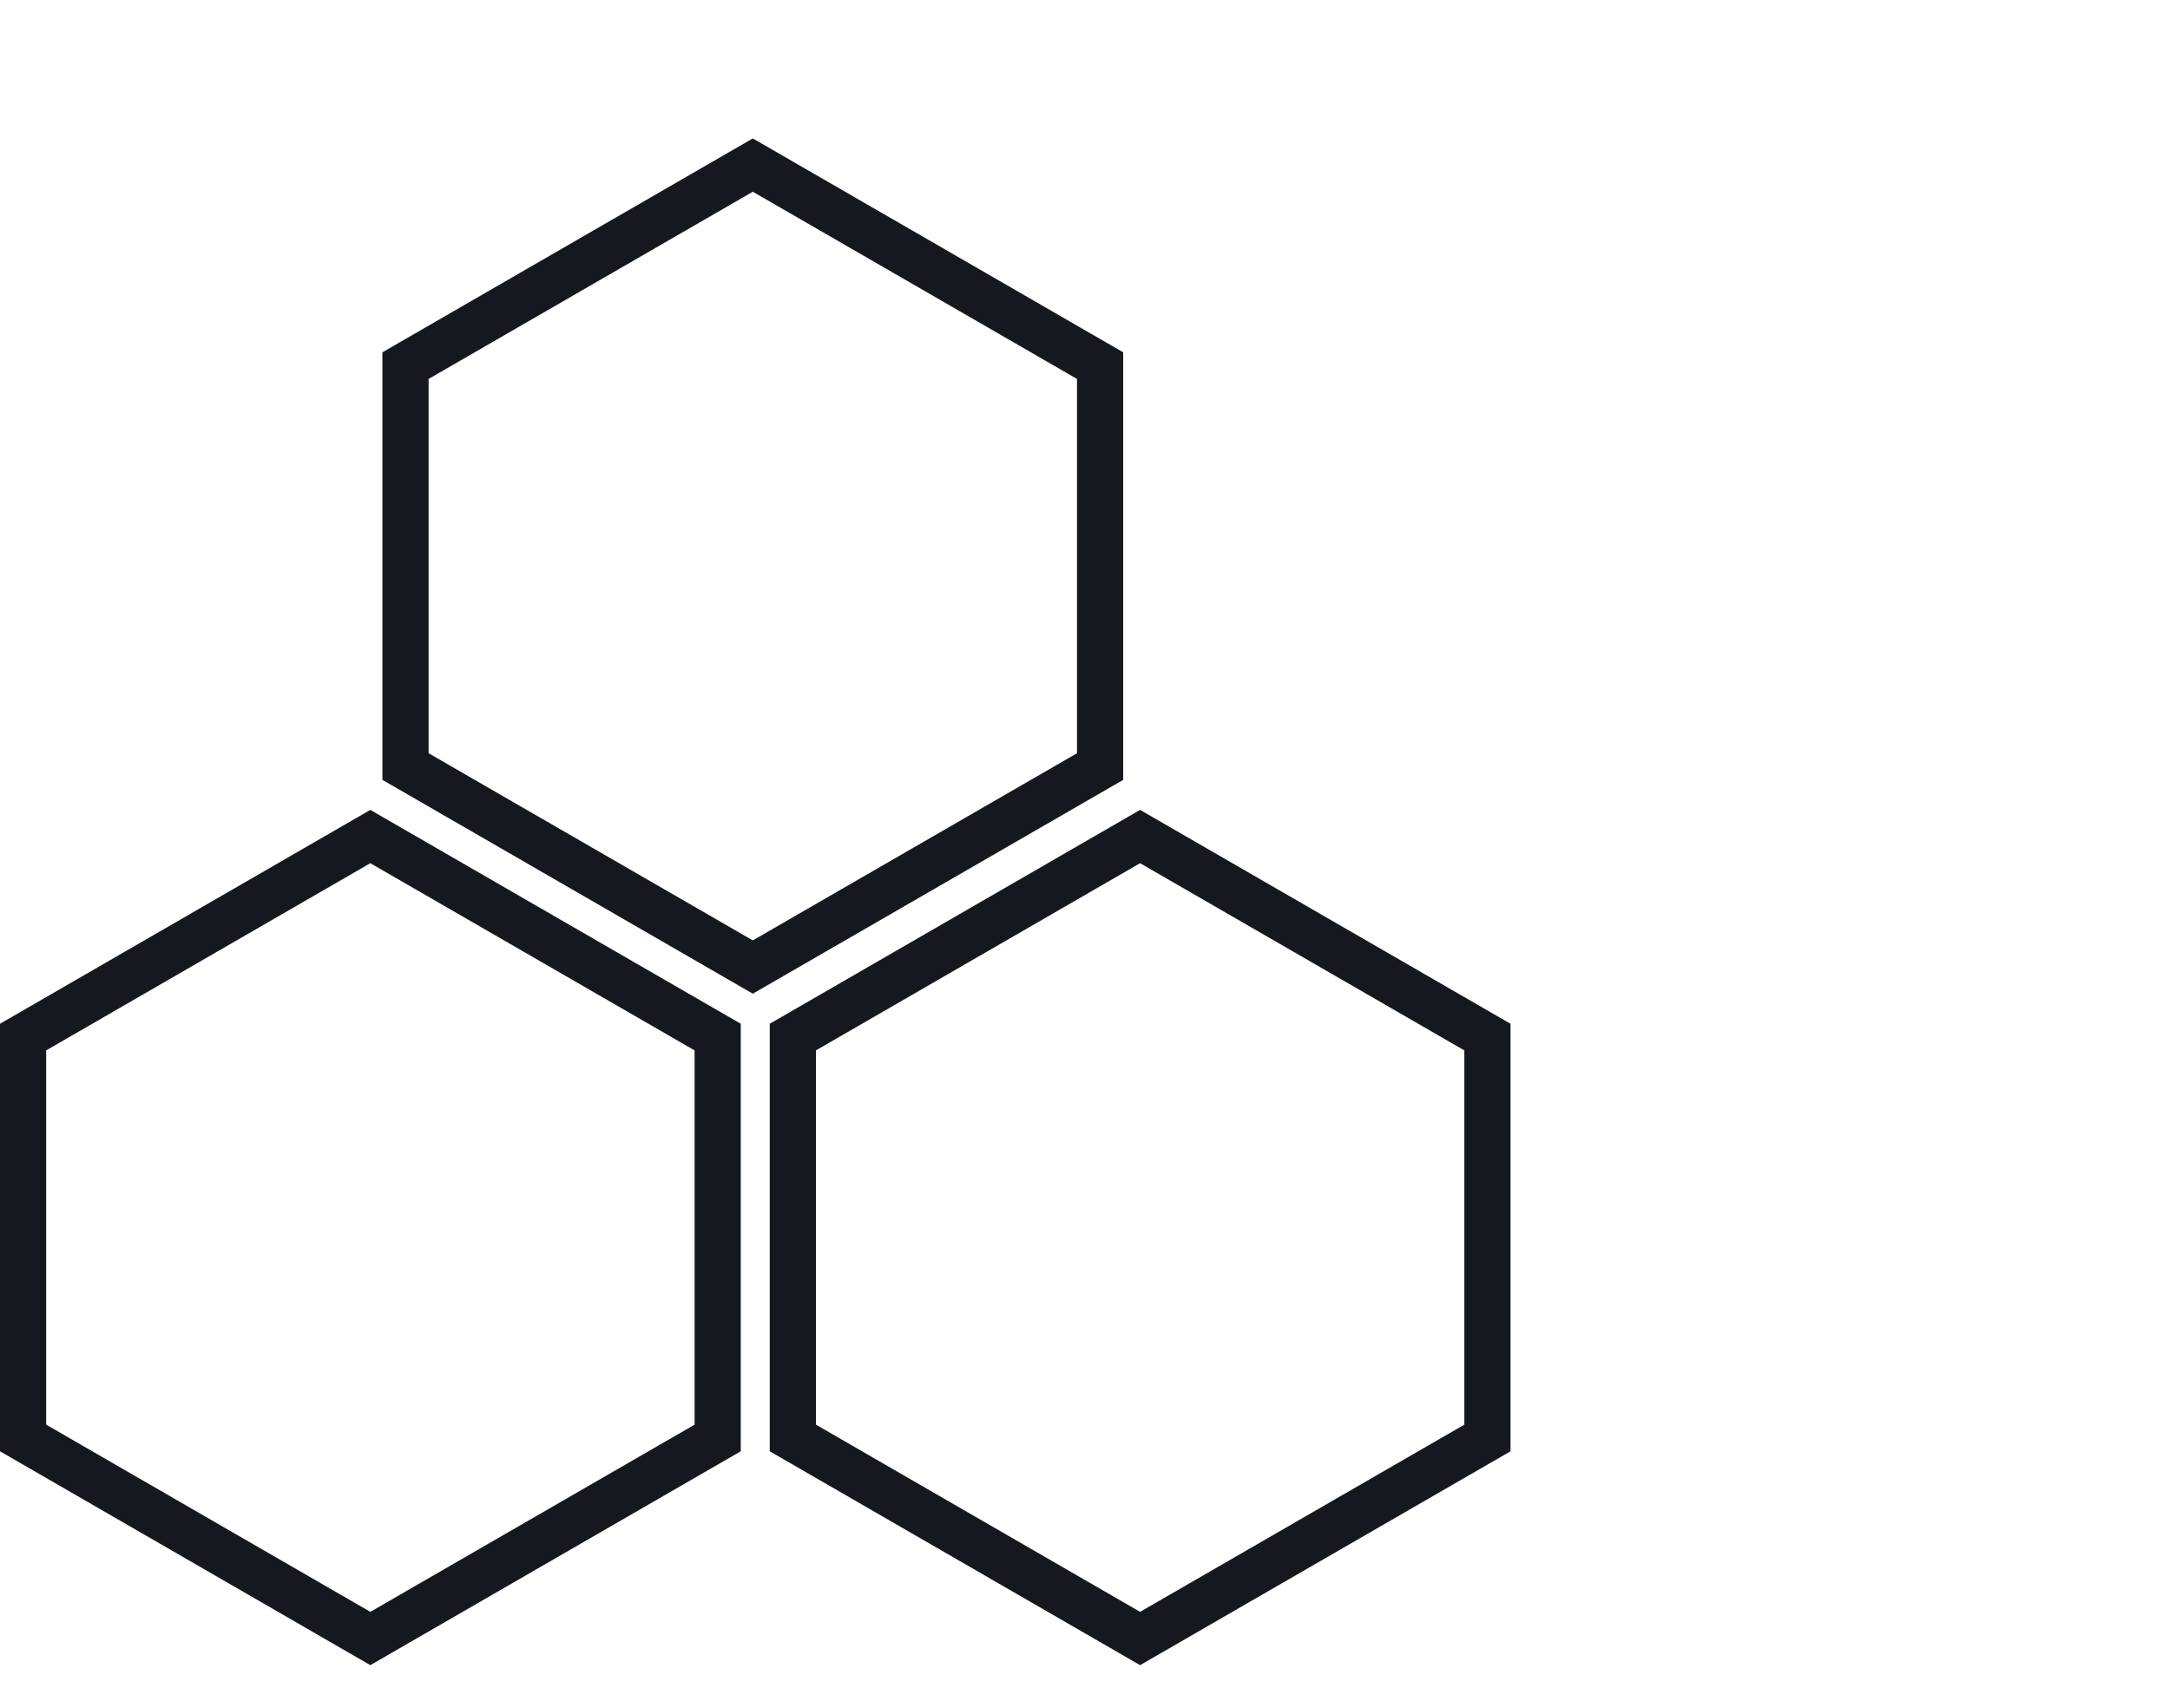
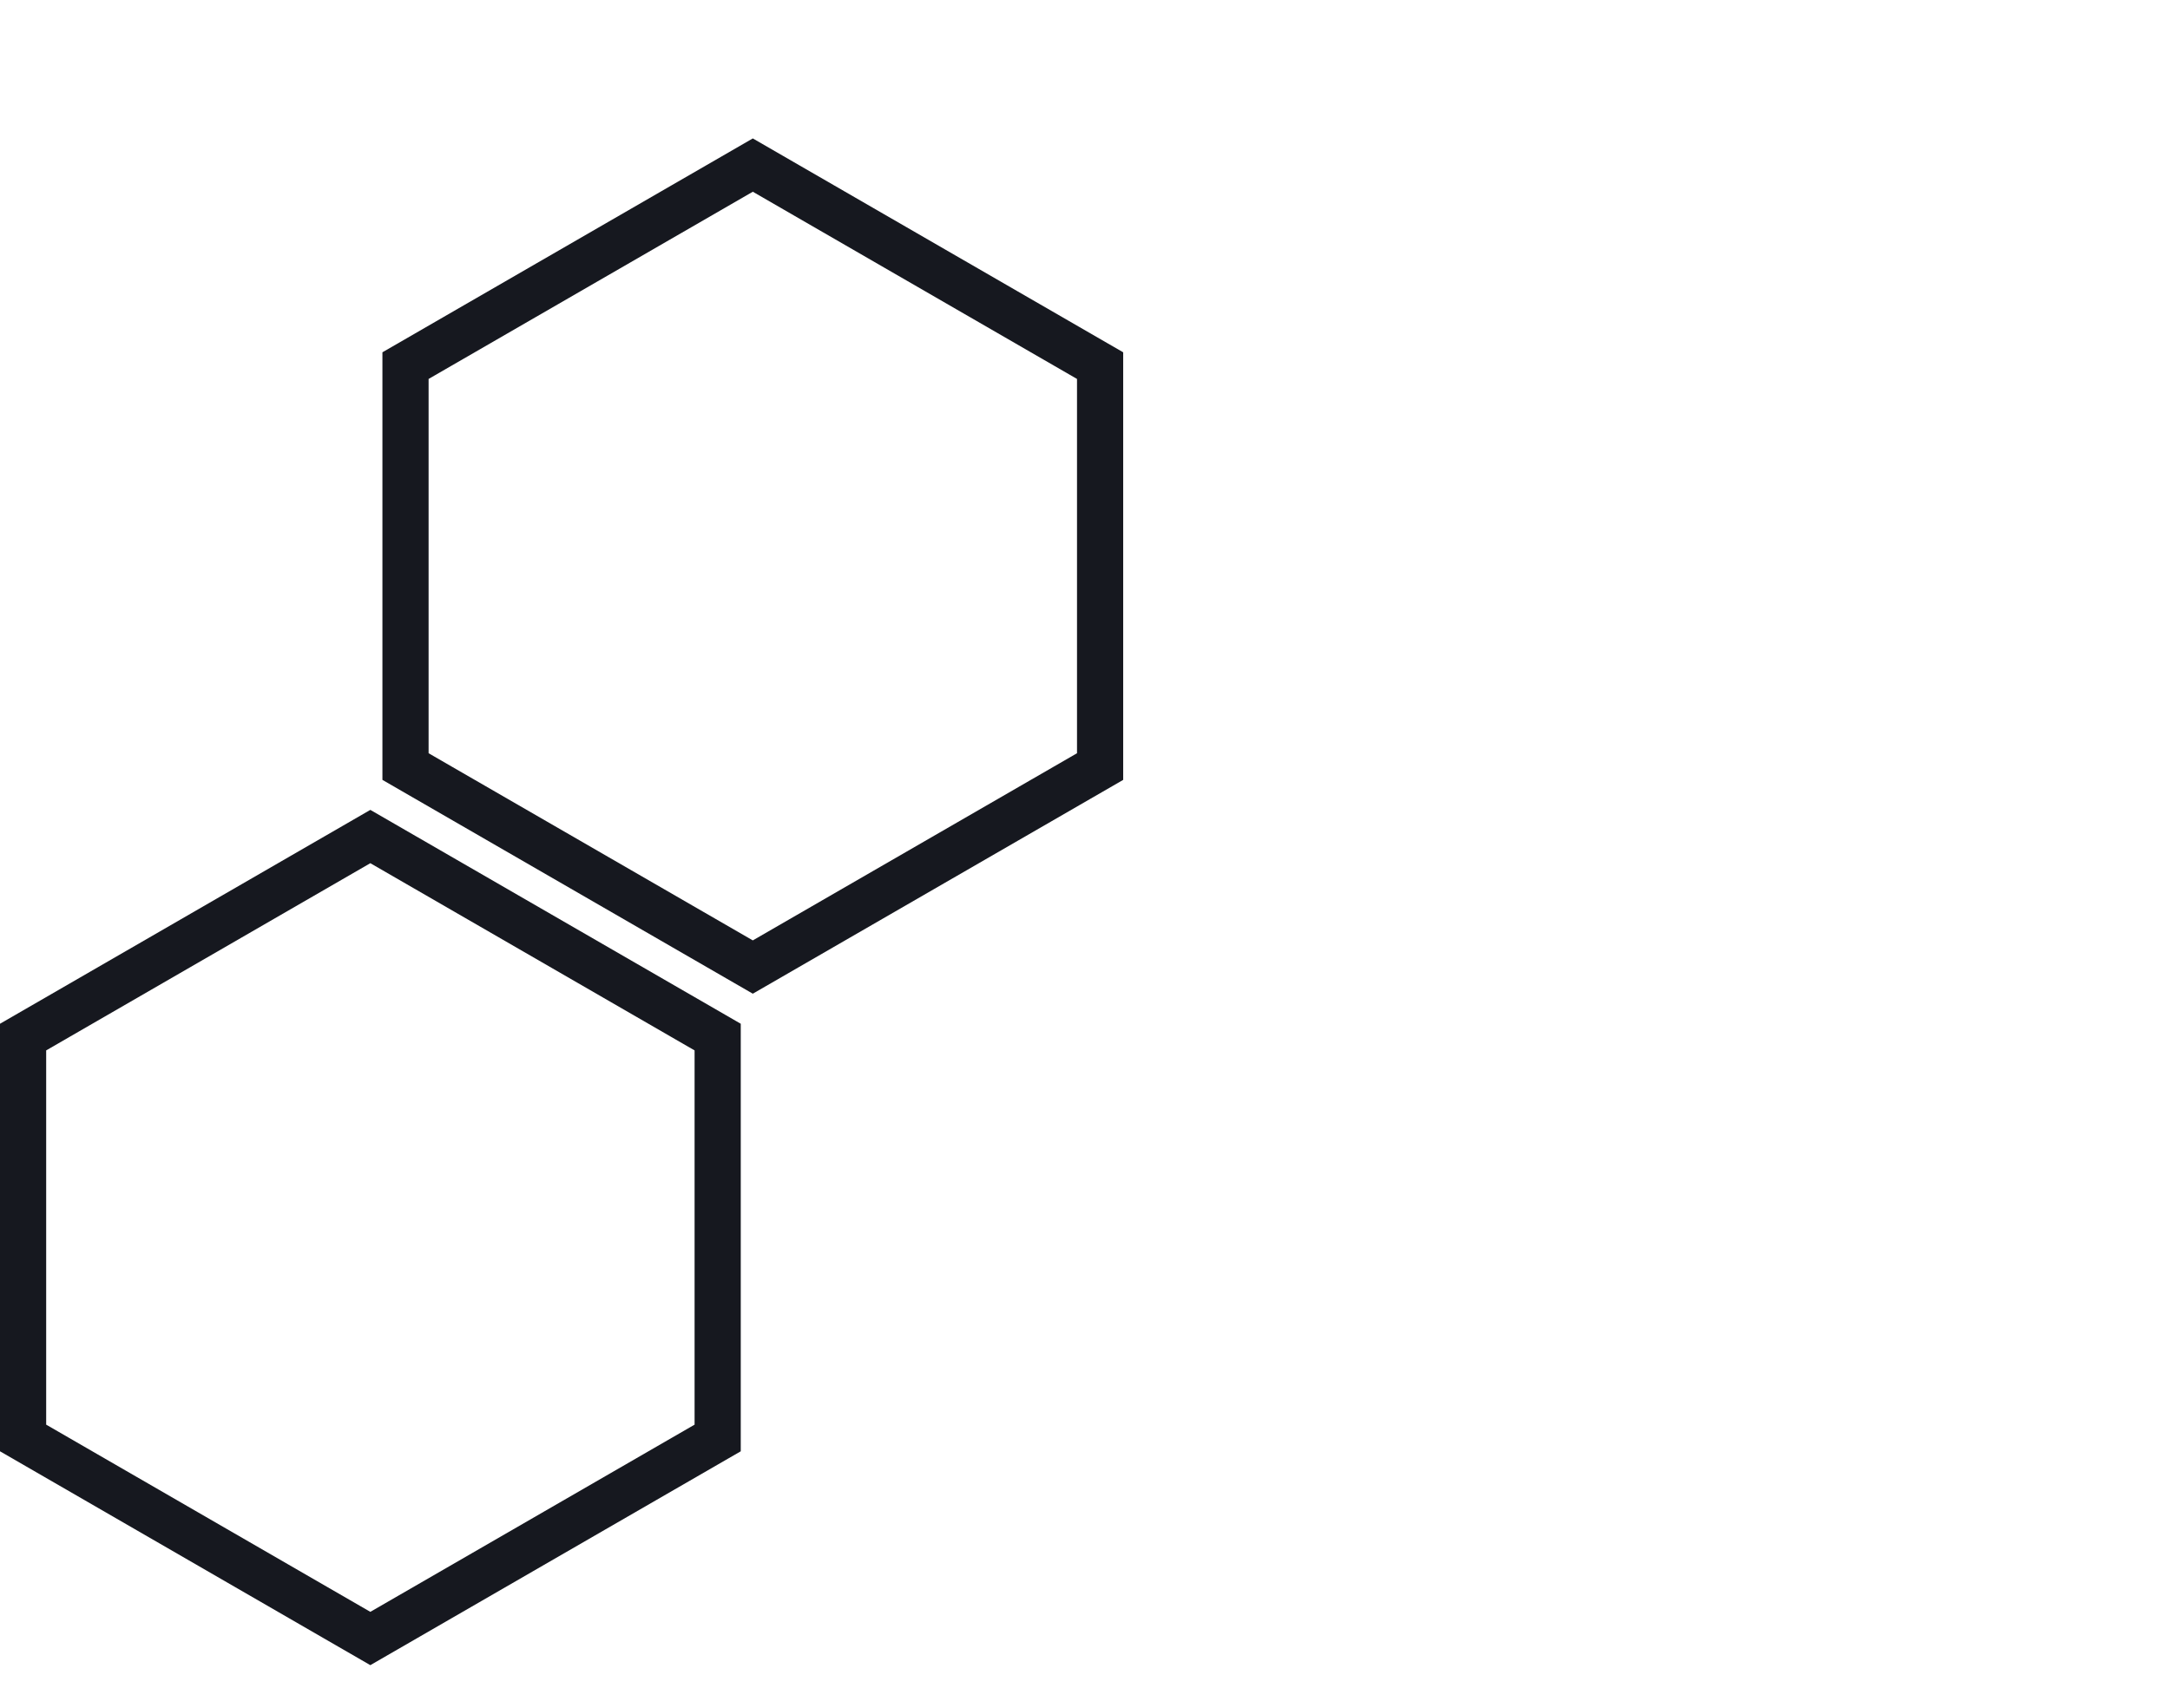
<svg xmlns="http://www.w3.org/2000/svg" width="47" height="37" viewBox="0 0 47 37" fill="none">
  <path d="M23.827 7.92V16.605L16.305 20.948L8.783 16.605V7.92L16.305 3.576L23.827 7.92Z" stroke="#16181F" />
  <path d="M15.544 22.465V31.149L8.021 35.493L0.5 31.149V22.465L8.021 18.121L15.544 22.465Z" stroke="#16181F" />
-   <path d="M32.216 22.465V31.149L24.693 35.493L17.172 31.149V22.465L24.693 18.121L32.216 22.465Z" stroke="#16181F" />
</svg>